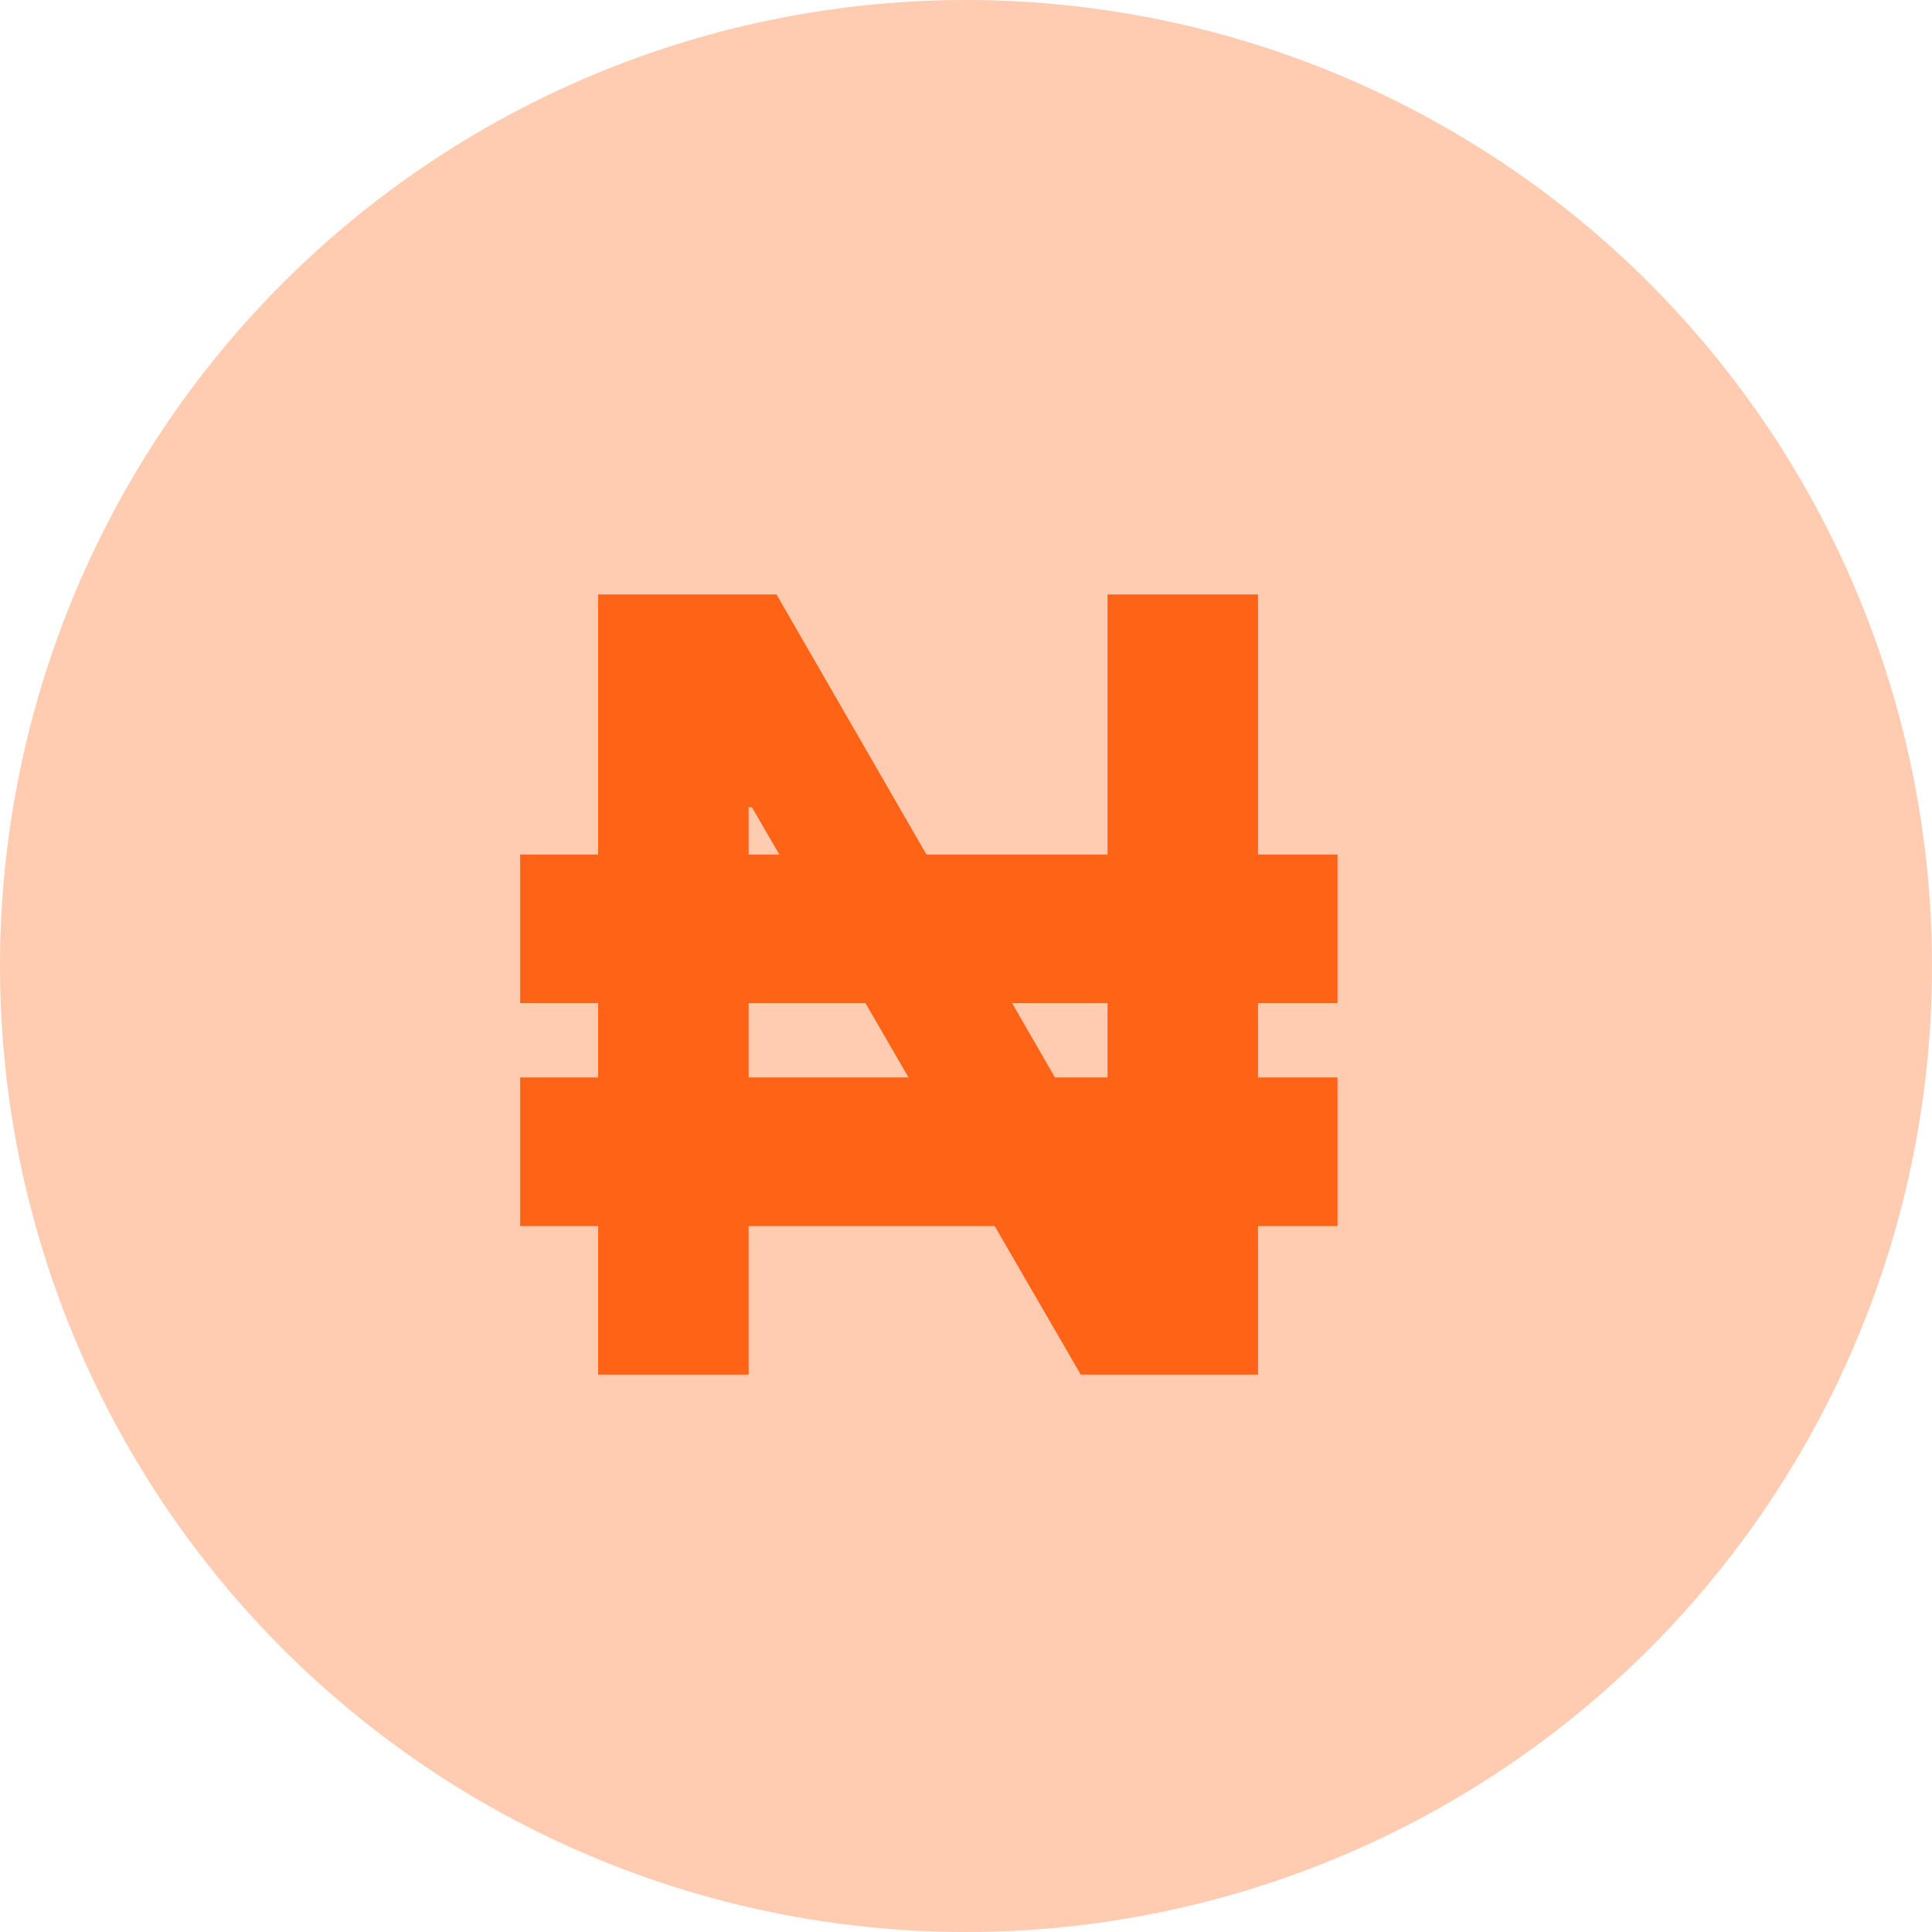
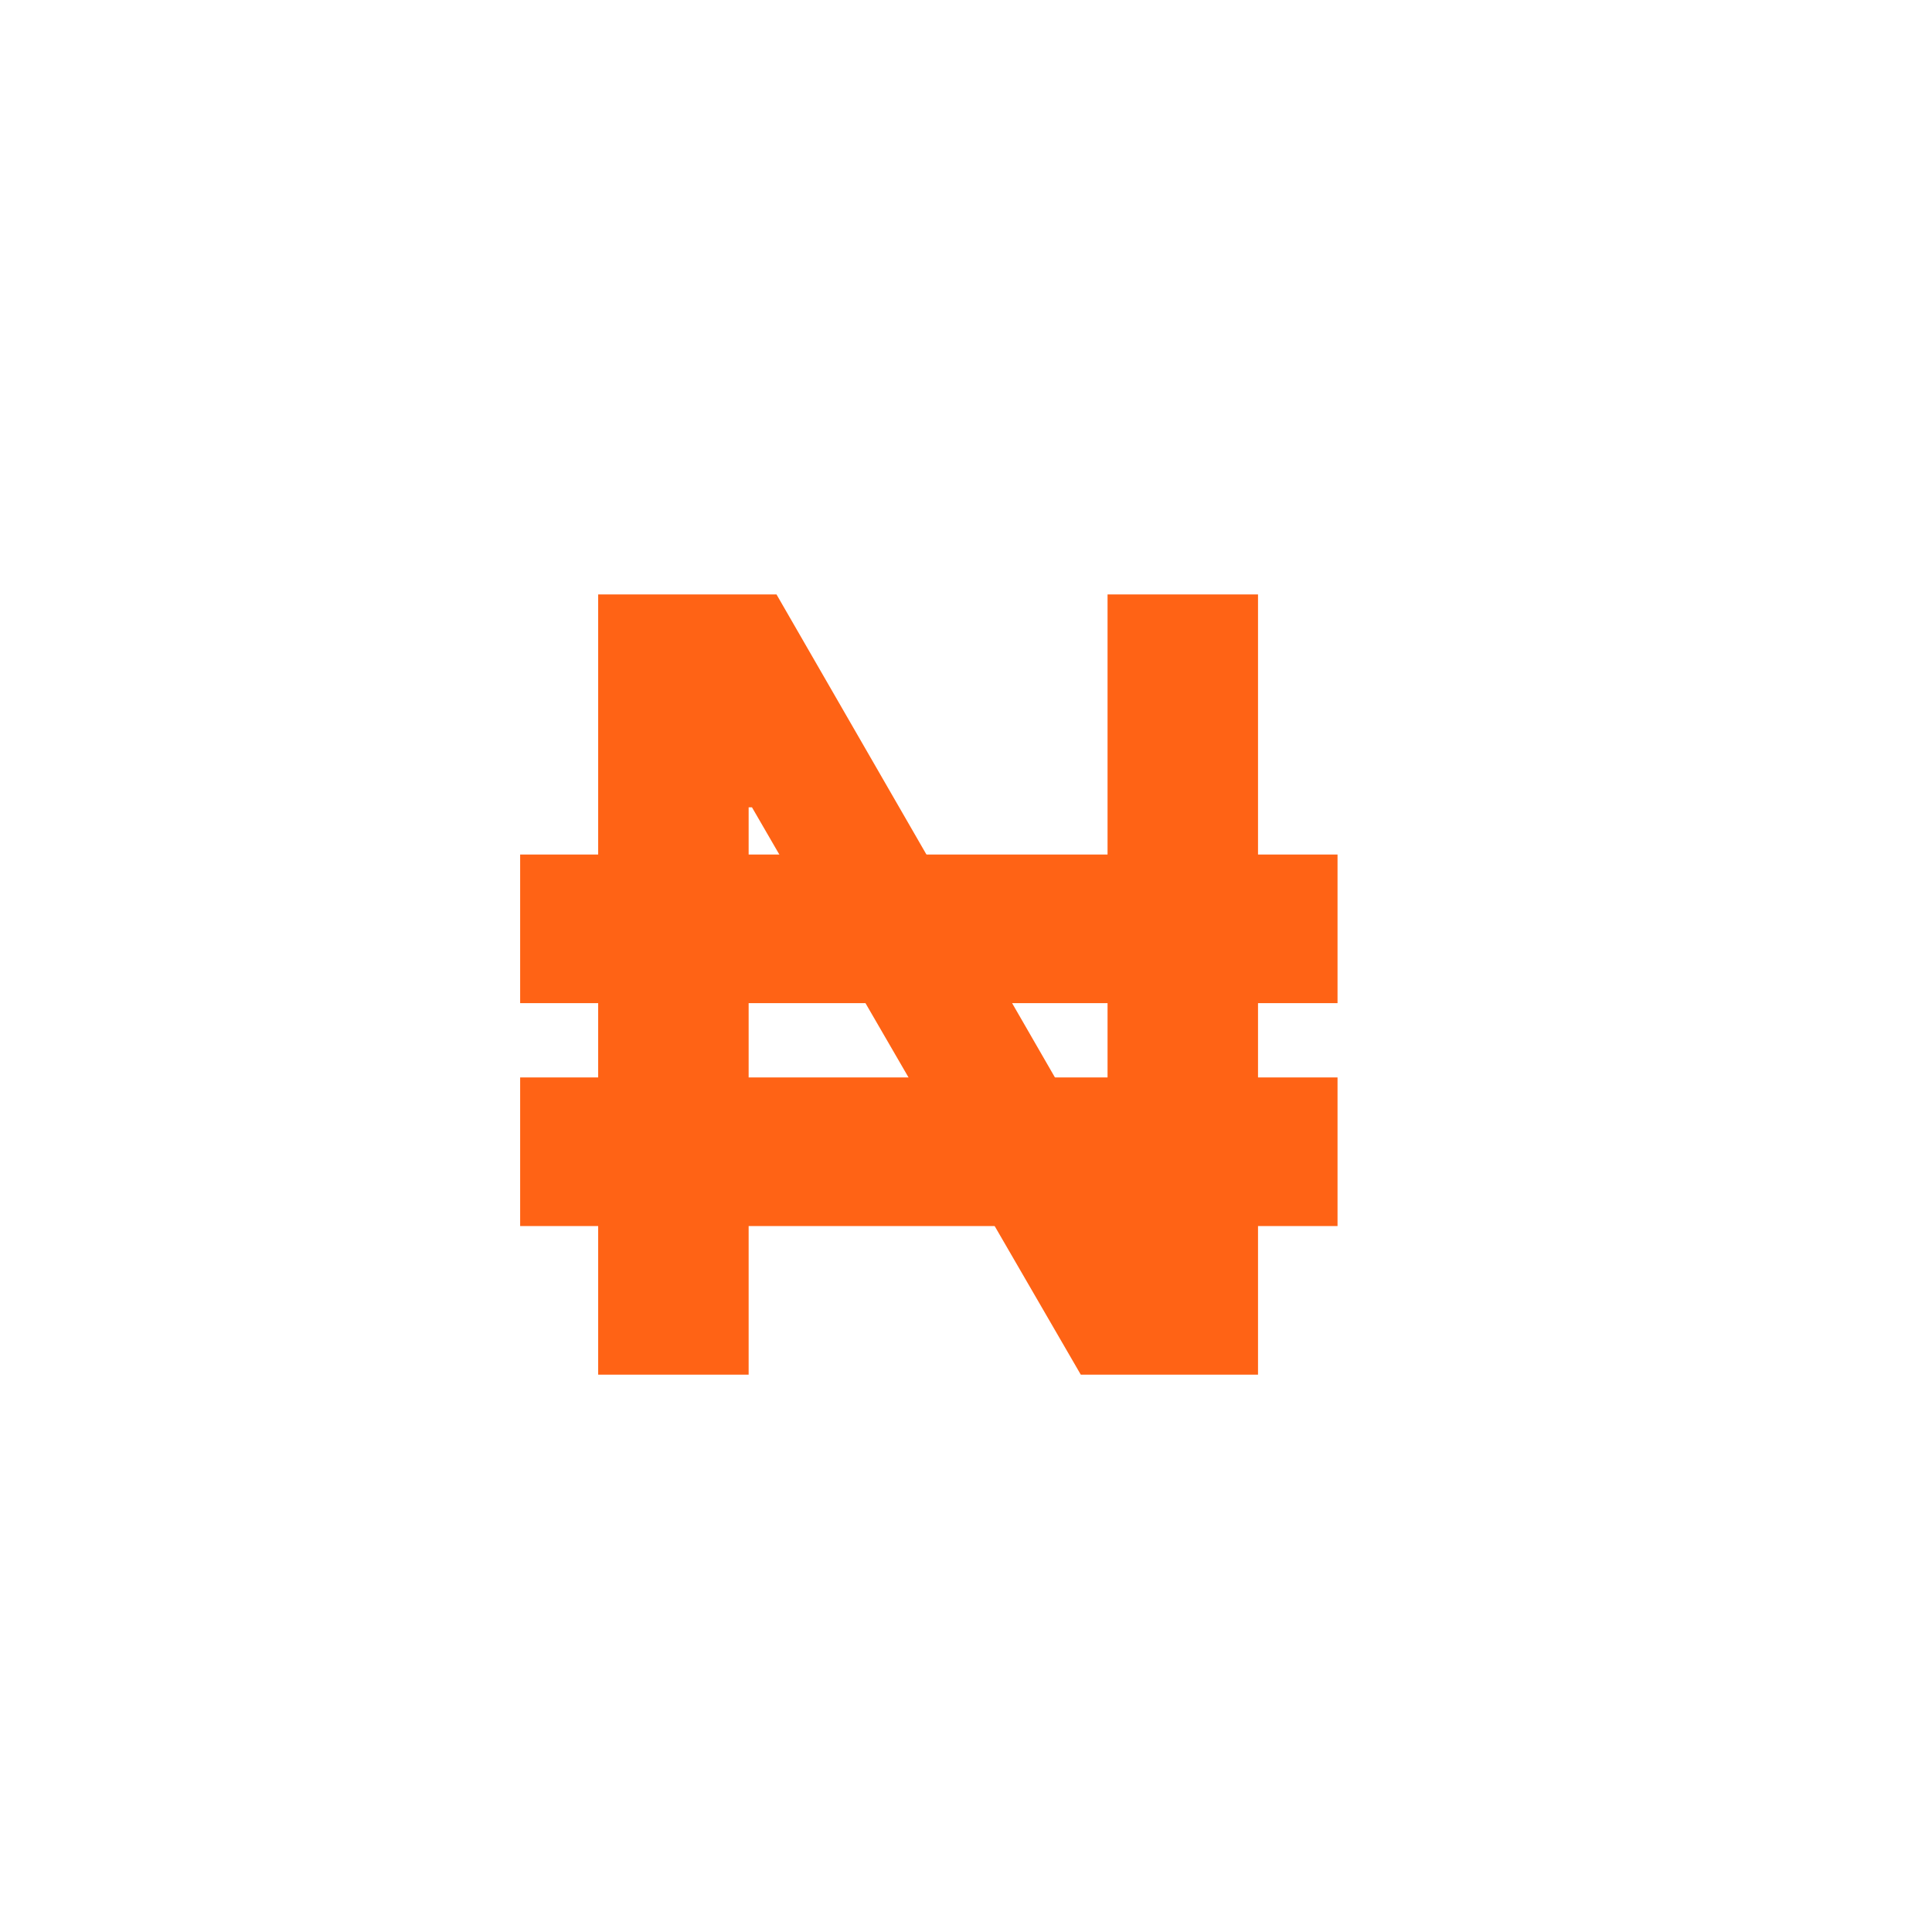
<svg xmlns="http://www.w3.org/2000/svg" width="588" height="588" viewBox="0 0 588 588" fill="none">
-   <circle cx="294" cy="294" r="294" fill="#FFCBB1" />
  <path d="M182.051 418.379V180.917H236.328L336.062 353.925H337.079V180.917H382.875V418.379H328.938L228.865 245.71H227.847V418.379H182.051Z" fill="#FF6315" />
  <rect x="158.306" y="260.074" width="248.769" height="45.231" fill="#FF6315" />
  <rect x="158.306" y="327.917" width="248.769" height="45.231" fill="#FF6315" />
</svg>